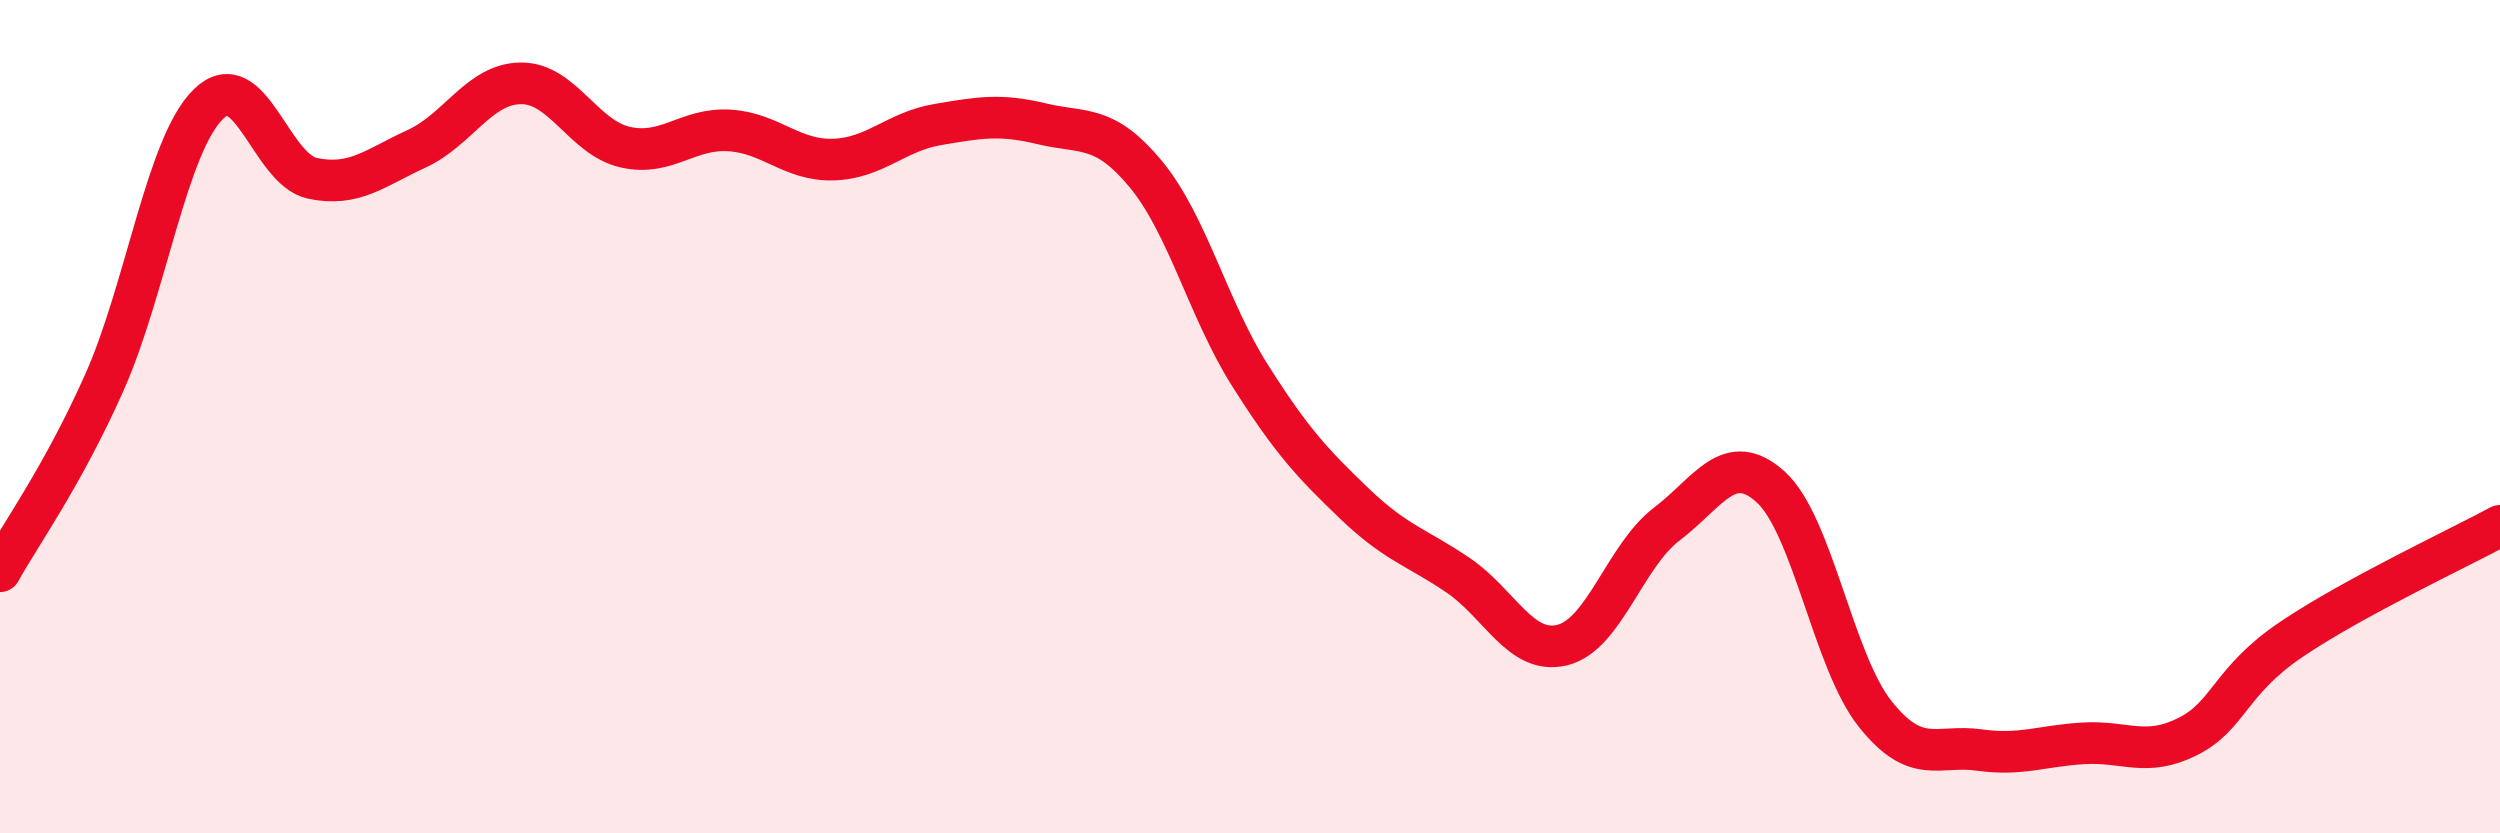
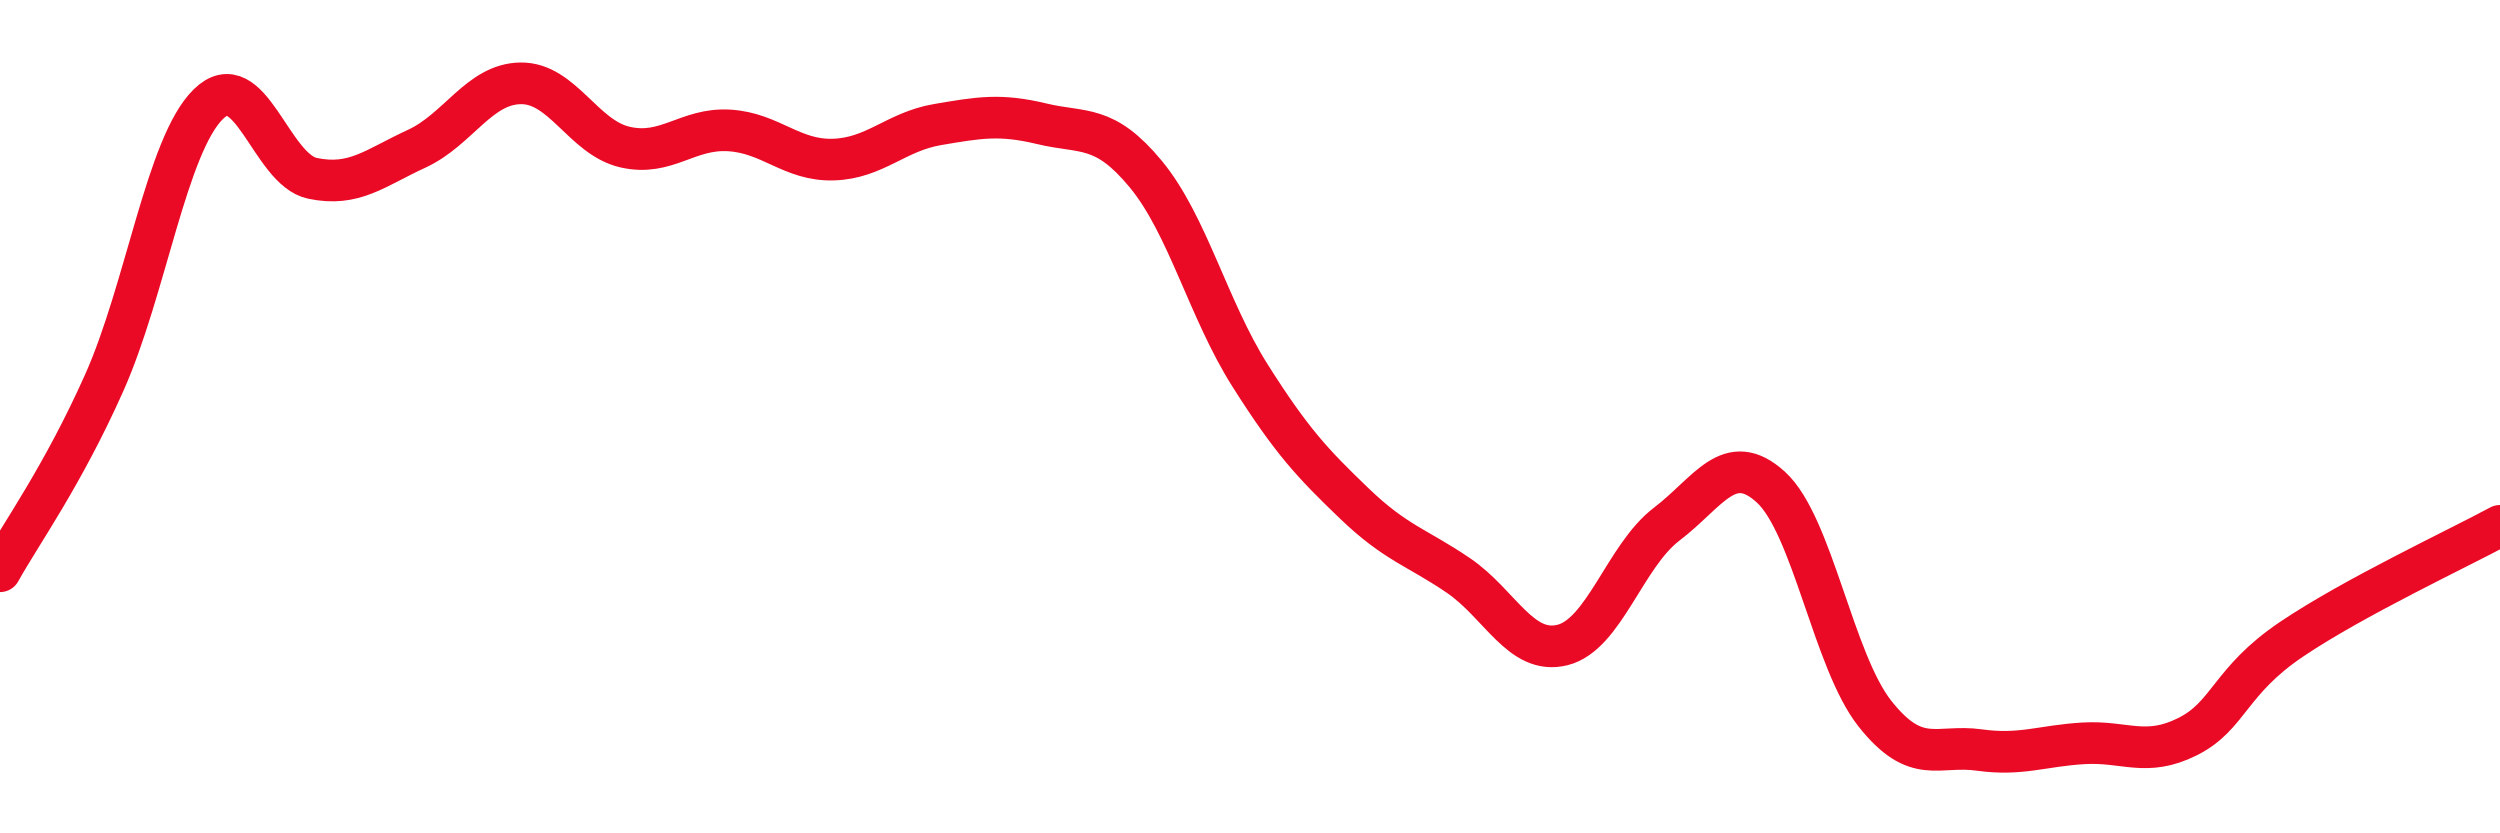
<svg xmlns="http://www.w3.org/2000/svg" width="60" height="20" viewBox="0 0 60 20">
-   <path d="M 0,13.71 C 0.5,12.81 1.5,11.43 2.5,9.19 C 3.5,6.95 4,3.48 5,2.5 C 6,1.52 6.5,4.07 7.5,4.28 C 8.5,4.49 9,4.03 10,3.57 C 11,3.11 11.5,2.01 12.5,2 C 13.5,1.99 14,3.3 15,3.53 C 16,3.76 16.5,3.07 17.5,3.13 C 18.5,3.19 19,3.86 20,3.83 C 21,3.8 21.5,3.16 22.5,2.99 C 23.5,2.82 24,2.73 25,2.97 C 26,3.21 26.5,2.97 27.5,4.18 C 28.5,5.39 29,7.43 30,9.01 C 31,10.59 31.5,11.12 32.5,12.08 C 33.5,13.04 34,13.13 35,13.81 C 36,14.49 36.5,15.73 37.5,15.48 C 38.5,15.23 39,13.34 40,12.58 C 41,11.82 41.5,10.78 42.5,11.69 C 43.5,12.6 44,15.87 45,17.13 C 46,18.39 46.5,17.86 47.5,18 C 48.5,18.14 49,17.9 50,17.84 C 51,17.78 51.5,18.18 52.5,17.68 C 53.5,17.18 53.5,16.35 55,15.34 C 56.5,14.33 59,13.16 60,12.62L60 20L0 20Z" fill="#EB0A25" opacity="0.1" stroke-linecap="round" stroke-linejoin="round" />
  <path d="M 0,13.71 C 0.5,12.81 1.5,11.43 2.5,9.19 C 3.5,6.95 4,3.48 5,2.5 C 6,1.52 6.5,4.07 7.5,4.28 C 8.5,4.49 9,4.03 10,3.57 C 11,3.11 11.5,2.01 12.5,2 C 13.5,1.99 14,3.3 15,3.53 C 16,3.76 16.5,3.07 17.5,3.13 C 18.5,3.19 19,3.86 20,3.83 C 21,3.8 21.5,3.16 22.5,2.99 C 23.5,2.82 24,2.73 25,2.97 C 26,3.21 26.5,2.97 27.5,4.18 C 28.5,5.39 29,7.43 30,9.01 C 31,10.59 31.5,11.12 32.5,12.08 C 33.5,13.04 34,13.13 35,13.81 C 36,14.49 36.5,15.73 37.5,15.48 C 38.5,15.23 39,13.34 40,12.58 C 41,11.82 41.5,10.78 42.5,11.69 C 43.5,12.6 44,15.87 45,17.13 C 46,18.39 46.5,17.86 47.5,18 C 48.5,18.14 49,17.9 50,17.84 C 51,17.78 51.5,18.18 52.5,17.68 C 53.5,17.18 53.5,16.35 55,15.34 C 56.5,14.33 59,13.16 60,12.62" stroke="#EB0A25" stroke-width="1" fill="none" stroke-linecap="round" stroke-linejoin="round" />
</svg>